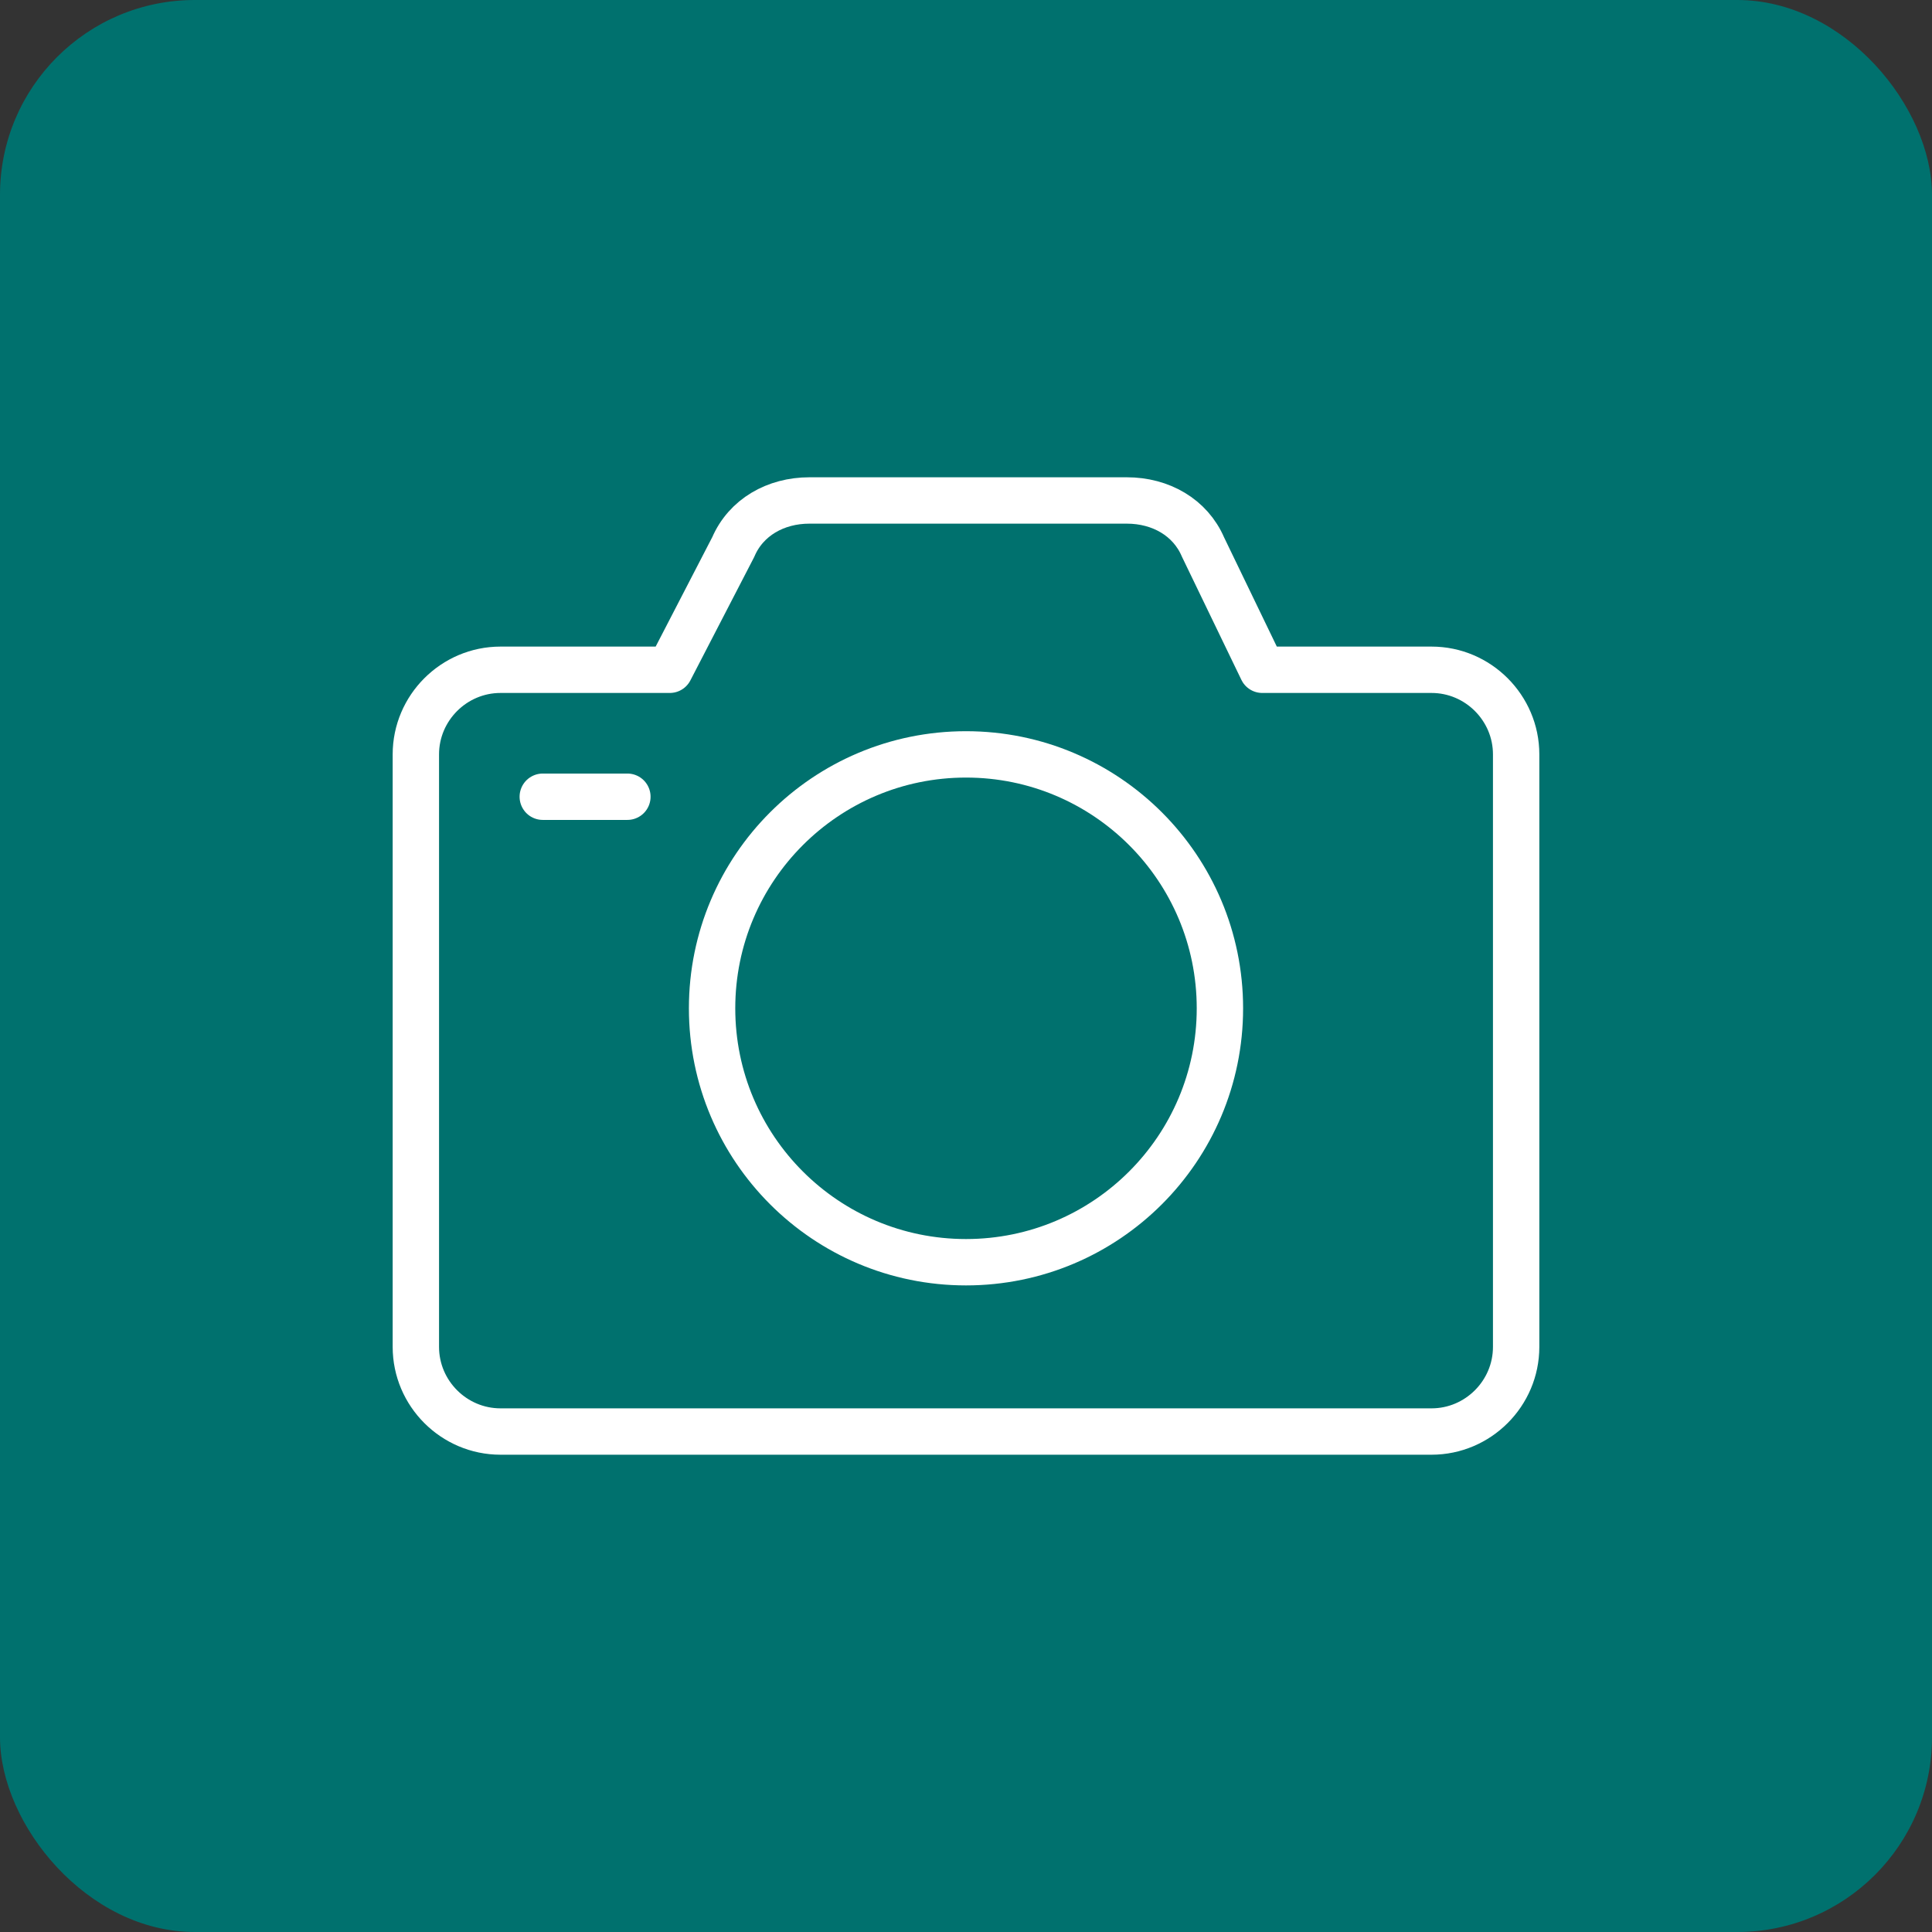
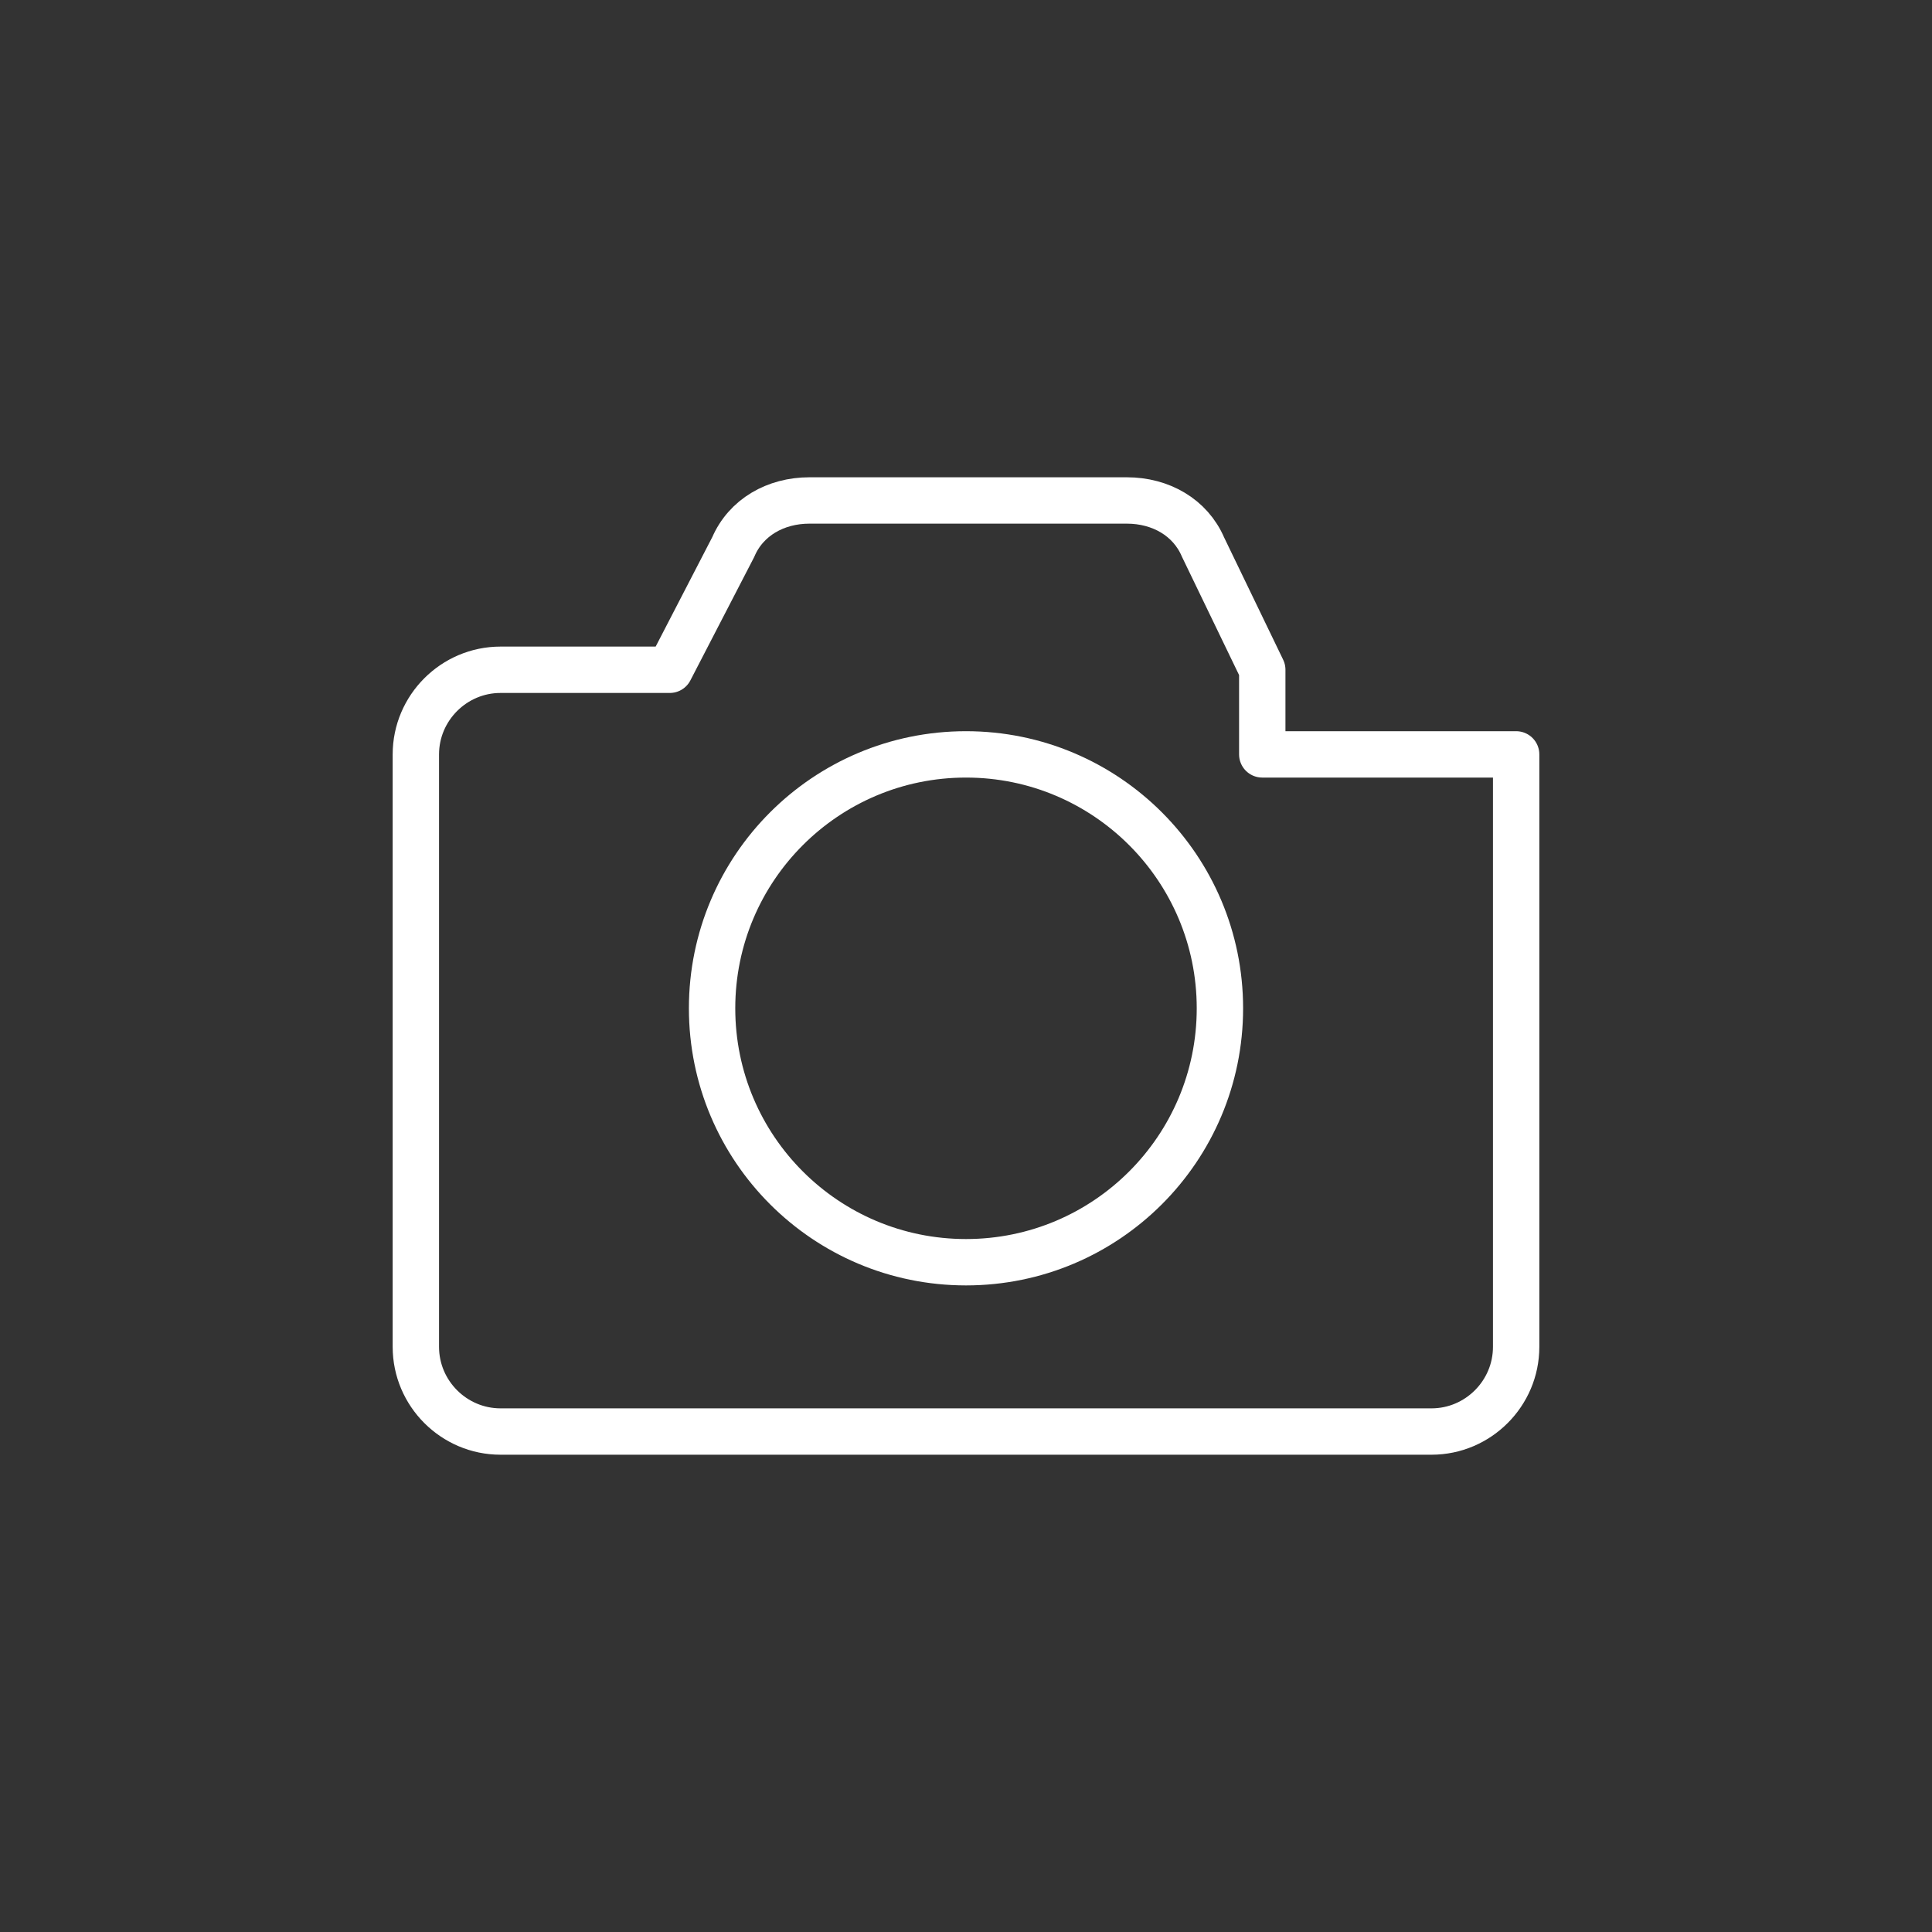
<svg xmlns="http://www.w3.org/2000/svg" width="49" height="49" viewBox="0 0 49 49" fill="none">
  <rect x="0" y="0" width="49" height="49" fill="#333333" stroke="none" />
-   <rect width="49" height="49" rx="4.94" fill="#00716E" />
-   <path d="M32.014 16.987L30.511 13.874C30.189 13.123 29.438 12.693 28.579 12.693H20.529C19.67 12.693 18.919 13.123 18.597 13.874L16.987 16.987H12.694C11.513 16.987 10.547 17.953 10.547 19.133V34.16C10.547 35.341 11.513 36.307 12.694 36.307H36.307C37.487 36.307 38.453 35.341 38.453 34.16V19.133C38.453 17.953 37.487 16.987 36.307 16.987H32.014Z" stroke="white" stroke-width="1.176" stroke-miterlimit="10" stroke-linecap="round" stroke-linejoin="round" />
+   <path d="M32.014 16.987L30.511 13.874C30.189 13.123 29.438 12.693 28.579 12.693H20.529C19.67 12.693 18.919 13.123 18.597 13.874L16.987 16.987H12.694C11.513 16.987 10.547 17.953 10.547 19.133V34.16C10.547 35.341 11.513 36.307 12.694 36.307H36.307C37.487 36.307 38.453 35.341 38.453 34.16V19.133H32.014Z" stroke="white" stroke-width="1.176" stroke-miterlimit="10" stroke-linecap="round" stroke-linejoin="round" />
  <path d="M24.5 32.013C28.056 32.013 30.94 29.13 30.94 25.573C30.94 22.017 28.056 19.133 24.5 19.133C20.943 19.133 18.06 22.017 18.06 25.573C18.06 29.13 20.943 32.013 24.5 32.013Z" stroke="white" stroke-width="1.176" stroke-miterlimit="10" stroke-linecap="round" stroke-linejoin="round" />
-   <path d="M13.766 20.207H15.912" stroke="white" stroke-width="1.176" stroke-miterlimit="10" stroke-linecap="round" stroke-linejoin="round" />
</svg>